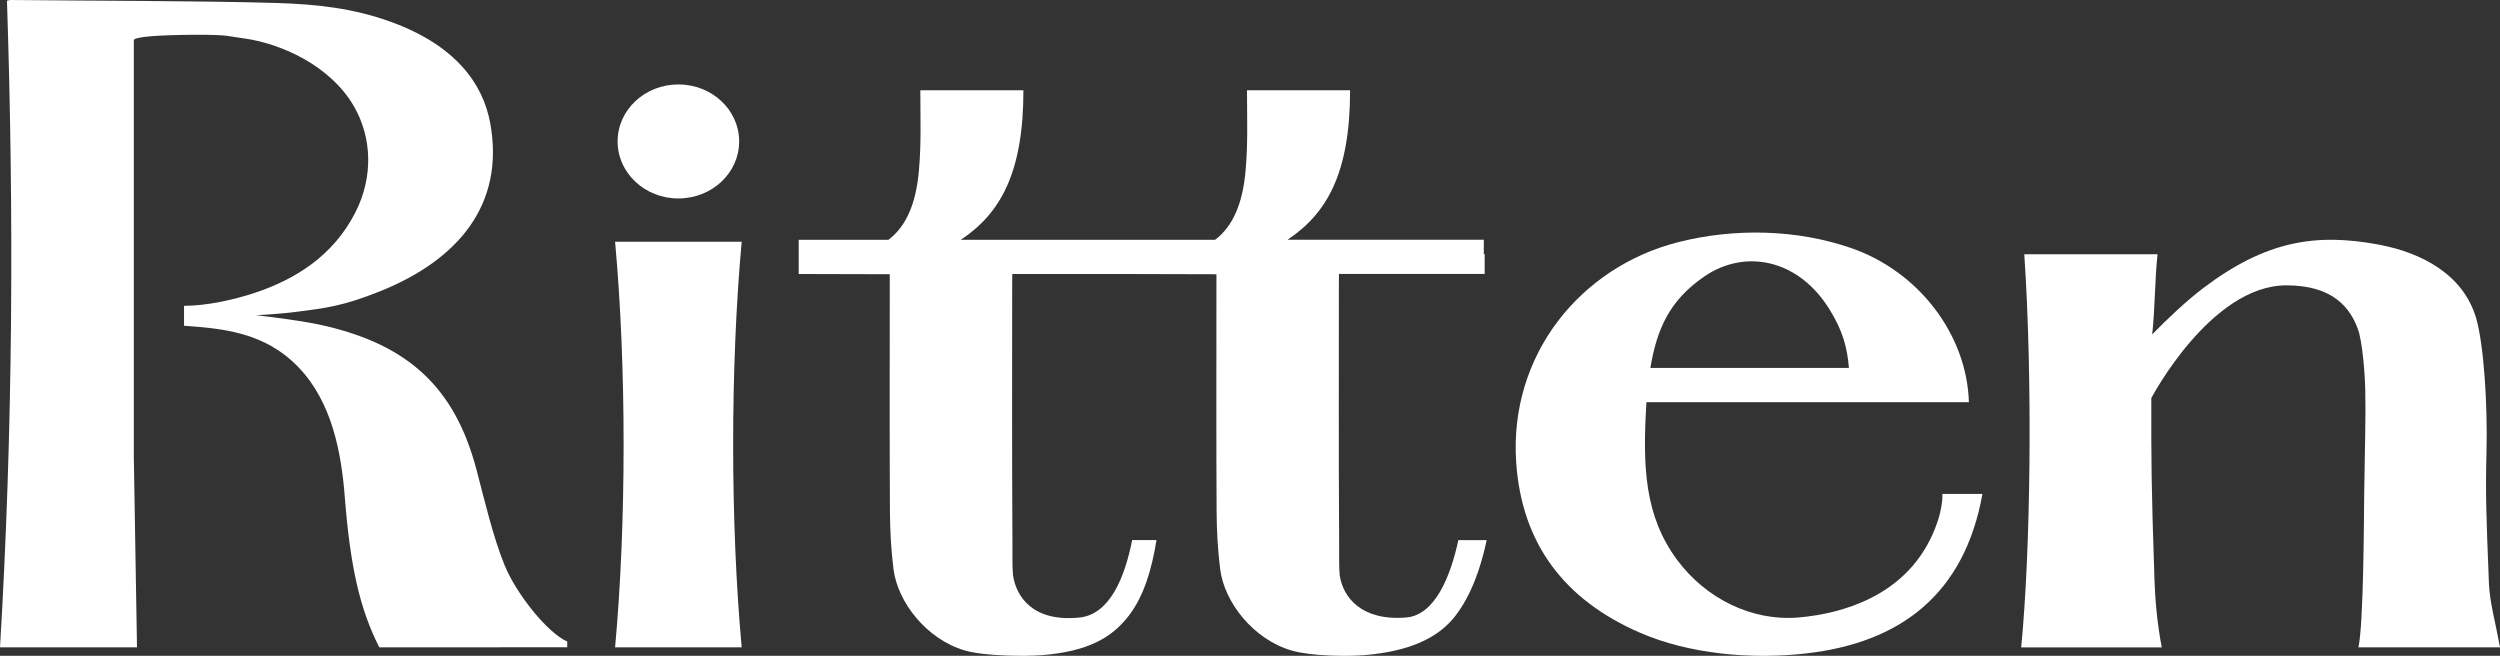
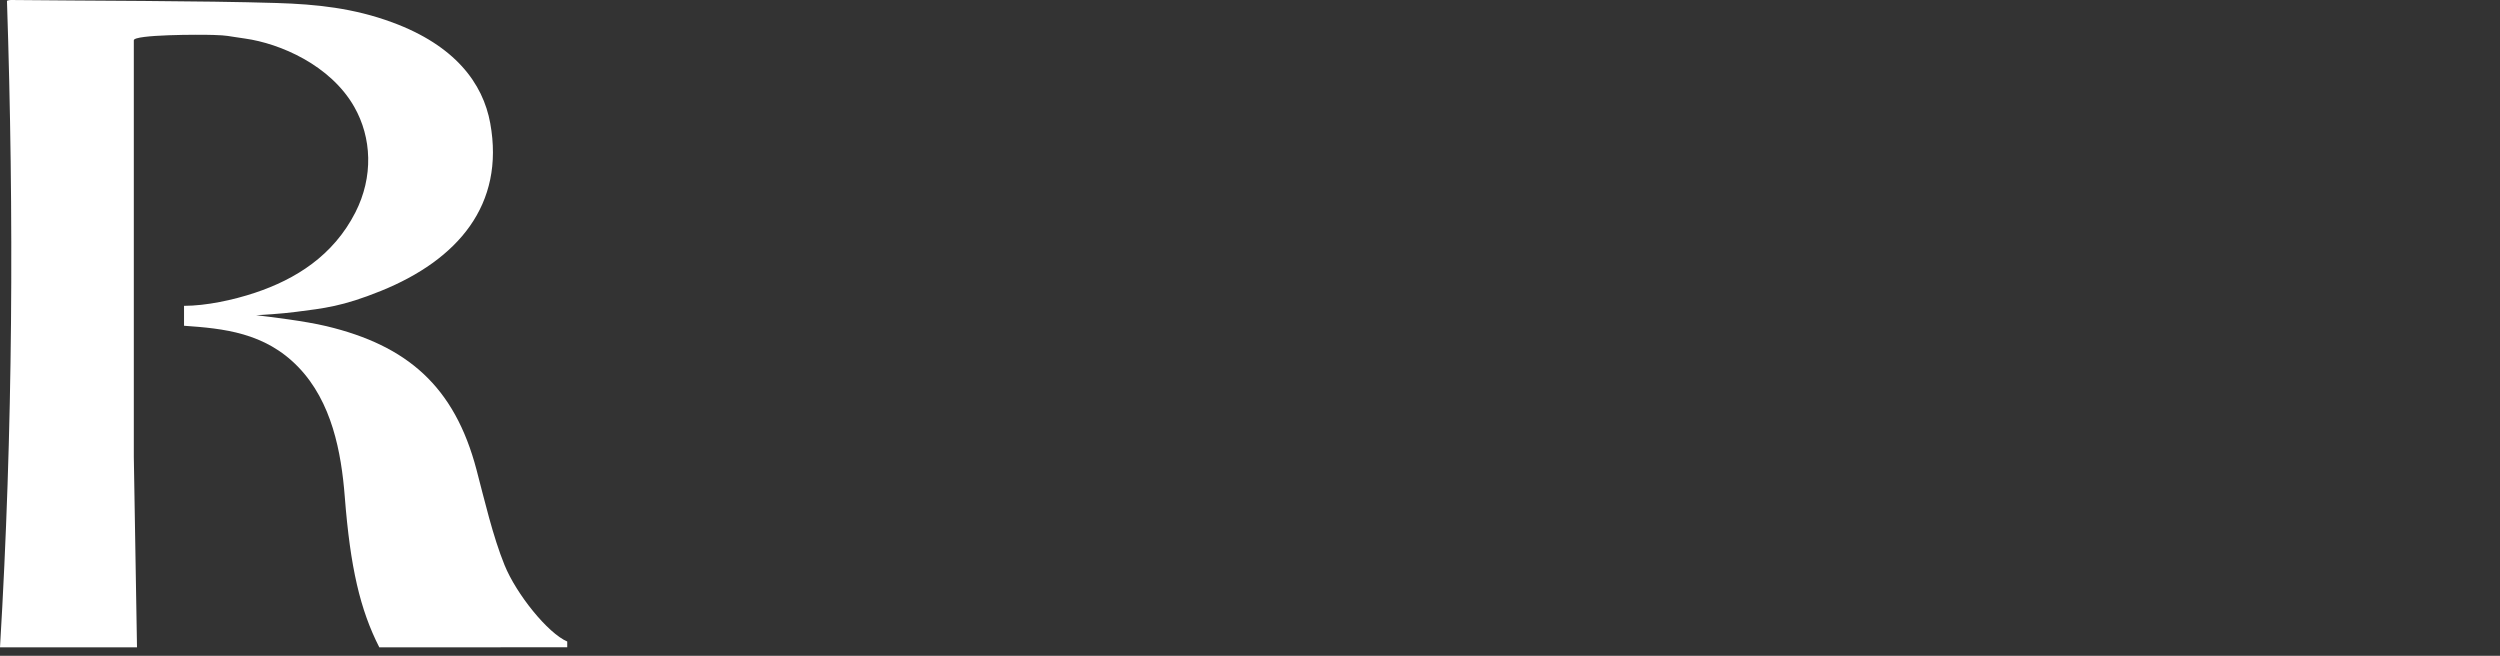
<svg xmlns="http://www.w3.org/2000/svg" id="Layer_1" data-name="Layer 1" viewBox="0 0 1452.36 381">
  <rect x="0" y="0" width="1452.36" height="381" fill="#333333" stroke="none" />
  <defs>
    <style>
      .cls-1 {
        fill: #fff;
        stroke-width: 0px;
      }
    </style>
  </defs>
-   <path class="cls-1" d="M1373.45,288.74c-.13,9.86-.29,74.58-3.36,87.34h82.28c-2.76-15.07-6.02-26.39-6.44-37.12-1.57-40.4-2.05-51.3-1.41-76.66.69-27.11-1.57-62.54-6.08-77.67-7.41-24.85-31-37.7-56.28-42.48-37.17-7.02-66.32-2.01-102.41,25.37-9.3,7.05-20.74,17.78-29.44,26.76,1.68-15.75,1.47-31.39,3.09-46.58h-77.41c4.95,72.87,3.68,172.67-1.8,228.39h81.66c-2.71-14.4-3.83-27.71-4.2-38.67-1.93-56.74-1.9-69.9-1.85-106.18,0,0,34.39-65.47,78.48-65.47,26.19,0,37.43,12.16,42.24,27.57.72,3.07,1.33,6.42,1.8,10.12,1.03,8.16,1.55,15.21,1.77,23.07,0,.04,0,.08,0,.12,0,.06,0,.11,0,.17.37,14.15-.23,31.04-.65,61.93Z" />
-   <path class="cls-1" d="M1128.41,286.96s.88,10.19-6.97,26.16c-15.85,32.27-49.38,43.29-76.68,45.6s-54.01-11.21-70.51-33.54c-18.83-25.49-20.08-53.9-17.76-91.51h187.32c-1.13-39.26-29.14-75.94-68.28-89.52-31.66-10.99-67.9-11.74-100.45-3.5-56.93,14.41-98.42,65.52-94.27,127.8,3.15,47.24,27.82,79.89,71.65,99,29.04,12.66,65.1,15.73,96.64,12.17,55.12-6.21,92.17-34.54,102.58-92.66-5.02-.02-23.27,0-23.27,0ZM990.08,160.63c23.53-16.12,54.5-10.33,72.74,19.06,7.88,12.69,10.37,22.53,11.29,34.06h-115.34c3.69-21.8,10.52-38.87,31.32-53.12Z" />
-   <ellipse class="cls-1" cx="394.1" cy="82.17" rx="35.31" ry="33.12" />
  <path class="cls-1" d="M293.1,328.25c-6.77-16.68-11.63-37.72-16.27-55.35-12.78-48.55-40.29-72.18-87.17-83.41-12.84-3.07-33.25-5.45-40.9-6.38,3.06-.12,14.45-.79,23.3-1.94,16.27-2.11,26.74-3.08,49.09-12.1,44.86-18.11,72.23-50.12,63.66-97.45-4.23-23.39-20.62-45.22-56.82-58.59-22.65-8.37-44.23-10.57-67.14-11.28C117.19.41,50.09.48,6.4,0c-1.22,0-2.43.48-2.35.46C8.14,124.93,7.56,249.66,0,376.07h79.59c-.62-36.14-1.85-110.59-1.85-110.59V23.39c.07-3.36,38.29-3.36,46.33-3.08,8.78.3,6.99.5,18.29,2.09,20.25,2.85,49.59,15.35,63.45,39.7,10.13,17.8,11.24,40.52.63,61.32-12.82,25.14-34.74,38.8-58.27,46.65-12.86,4.29-28.3,7.56-41.26,7.61v11.57c22.77,1.59,47,3.87,66.41,24.02,19.47,20.2,24.95,49.39,26.97,75.29,3.19,41.06,8.9,65.63,20.07,87.52l109.17-.05v-3.35c-11.19-4.75-29.56-27.49-36.43-44.43Z" />
-   <path class="cls-1" d="M357.95,140.43h-.62c6.66,72.85,6.55,164.17,0,235.64h73.55c-6.55-71.47-6.66-162.8,0-235.64h-72.93Z" />
-   <path class="cls-1" d="M847.23,313.74c-4.58,21.34-13.66,43.6-30.27,44.98-26.14,2.17-36.88-11.85-38.69-24.7-.45-5.81-.26-11.58-.3-17.43-.01-1.92-.02-3.87-.03-5.8.02-.71.03-1.4.03-2.03h-.04c-.27-46.84-.12-96.5-.12-143.01,0-2.12.01-3.68.06-6.59h84.64s0-11.51,0-11.51h-.5v-8.36h-114.06c22.84-15.17,36.38-38.62,36.38-86.86h-59.89c0,16.45.62,30.59-.83,46.84-1.7,19.08-7.42,32.28-17.69,40.03h-147.75c22.84-15.17,36.38-38.62,36.38-86.86h-59.89c0,16.45.62,30.59-.83,46.84-1.7,19.08-7.42,32.28-17.69,40.03h-52.14v19.86l52.9.14v9.45c0,41.59-.14,86.72.1,128.3.06,11.23.69,22.57,2.09,33.66,2.42,19.14,19.23,40.78,41.65,47.23,11.5,3.31,35.37,3.42,45.01,2.62,26.62-2.21,40.26-10.28,49.91-22.74,9.15-11.82,13.56-27.76,16.19-44.07h-14.13c-4.18,21.15-12.74,43.13-30.55,44.98-26.8,2.78-36.88-11.85-38.69-24.7-.45-5.81-.26-11.58-.3-17.43-.01-1.92-.02-3.87-.03-5.8.02-.71.03-1.4.03-2.03h-.04c-.27-46.84-.12-96.5-.12-143.01,0-2.12.01-3.68.06-6.59h65.7l52.9.14v9.45c0,41.59-.14,86.72.1,128.3.06,11.23.69,22.57,2.09,33.66,2.42,19.14,19.23,40.78,41.65,47.23,11.5,3.31,32.61,3.42,42.25,2.62,26.62-2.21,43.02-10.28,52.67-22.74,9.15-11.82,14.8-27.76,18.25-44.07h-16.46Z" />
</svg>